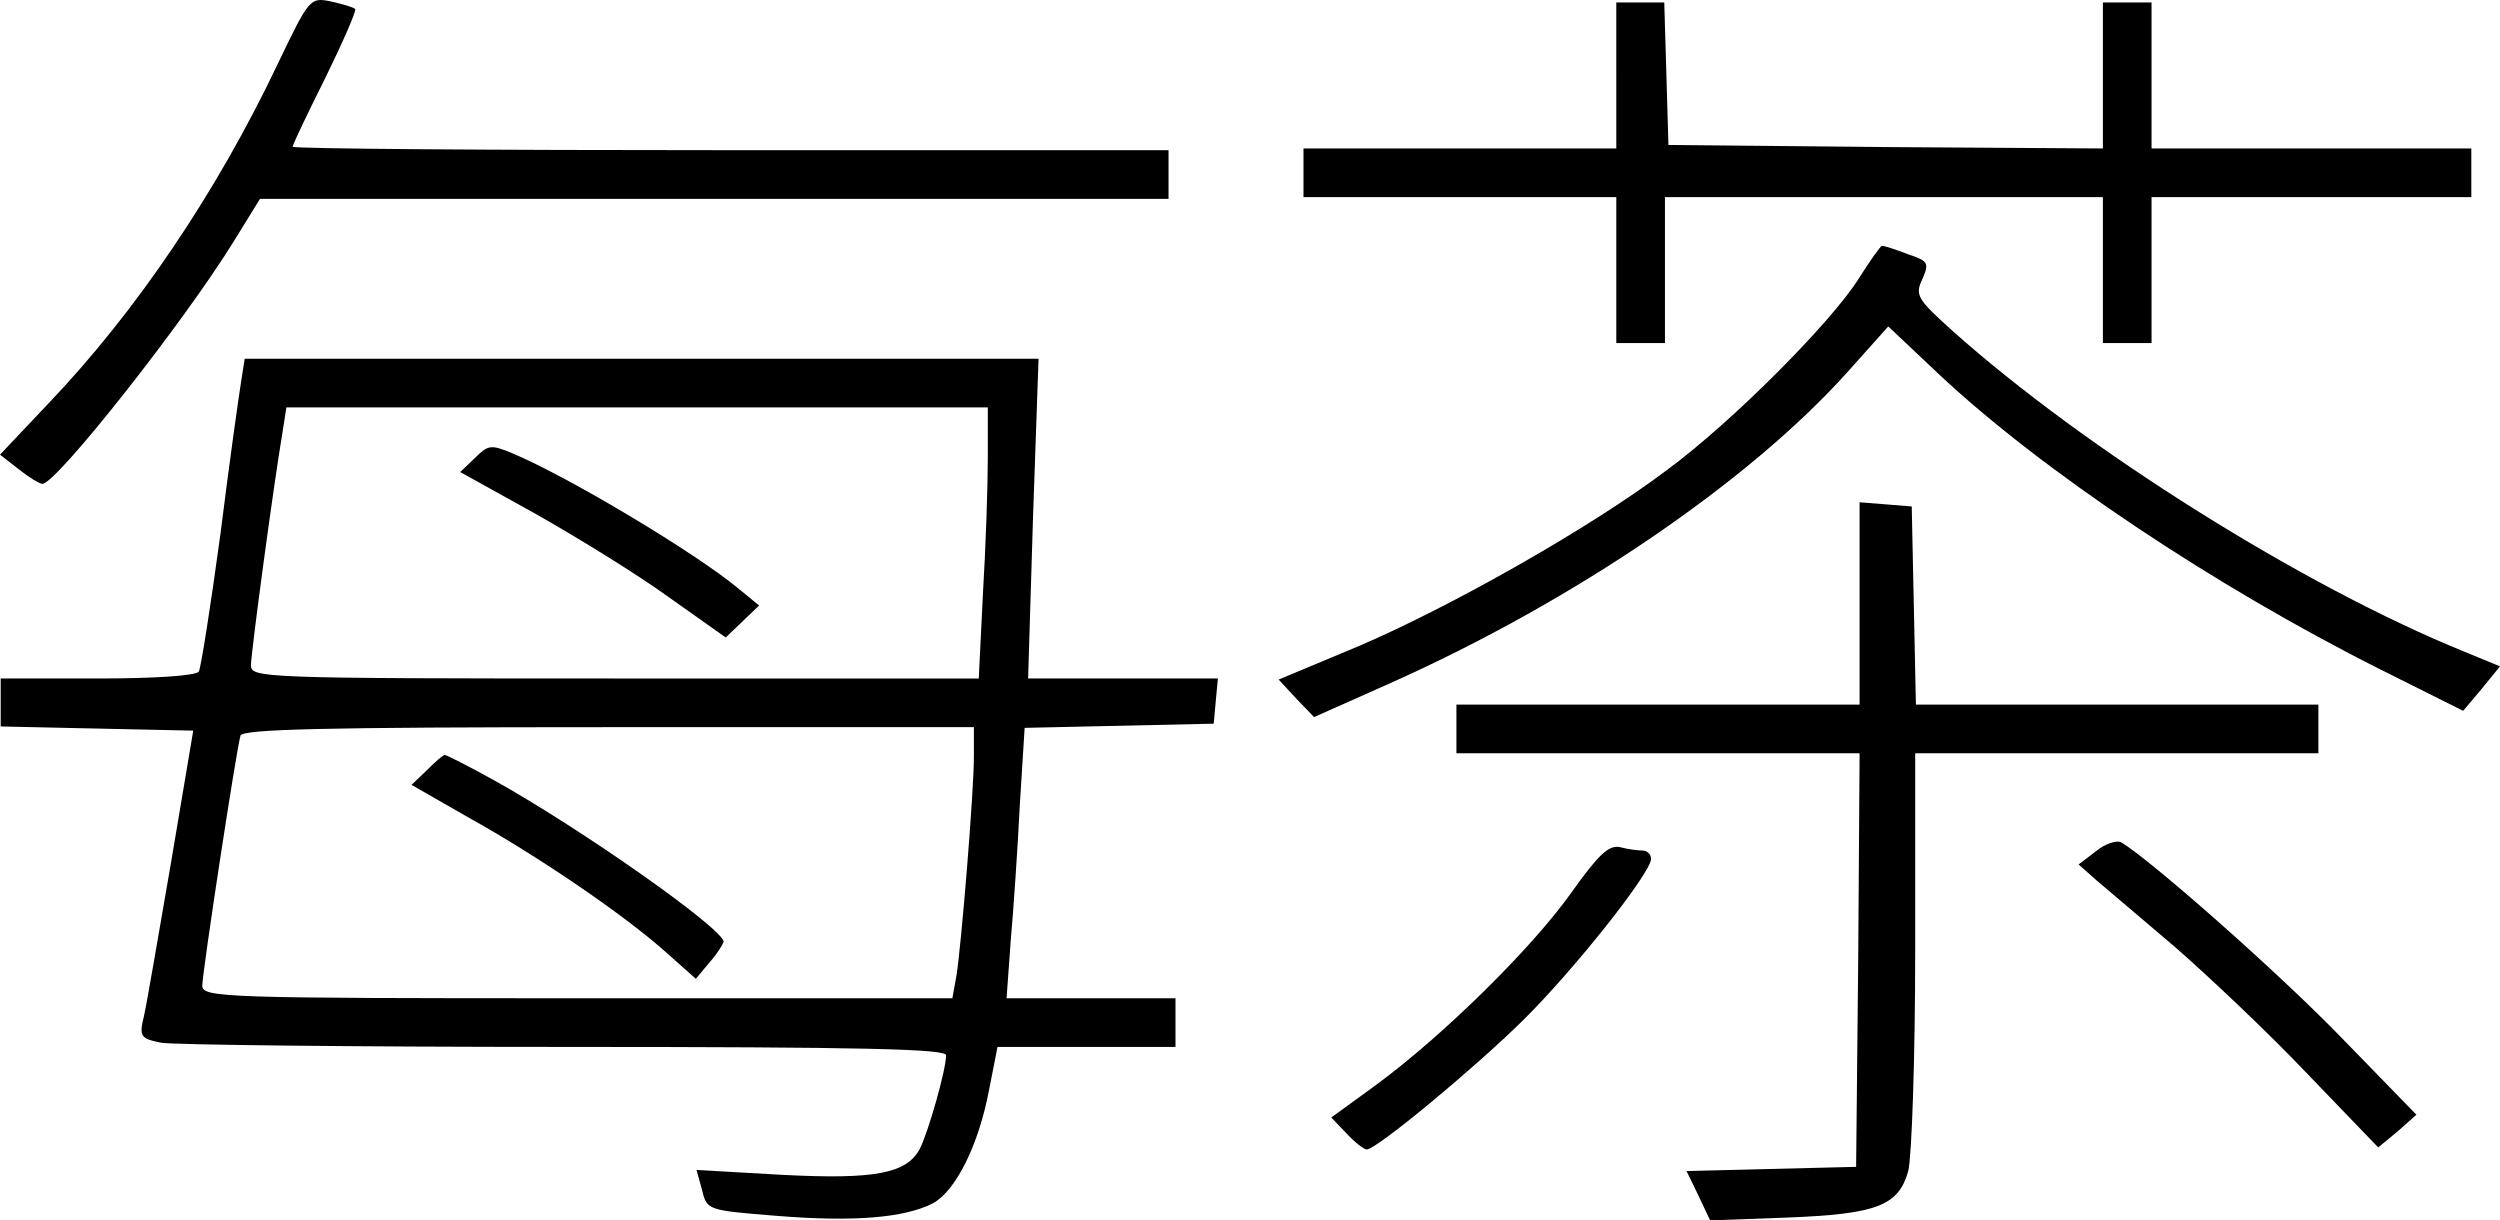
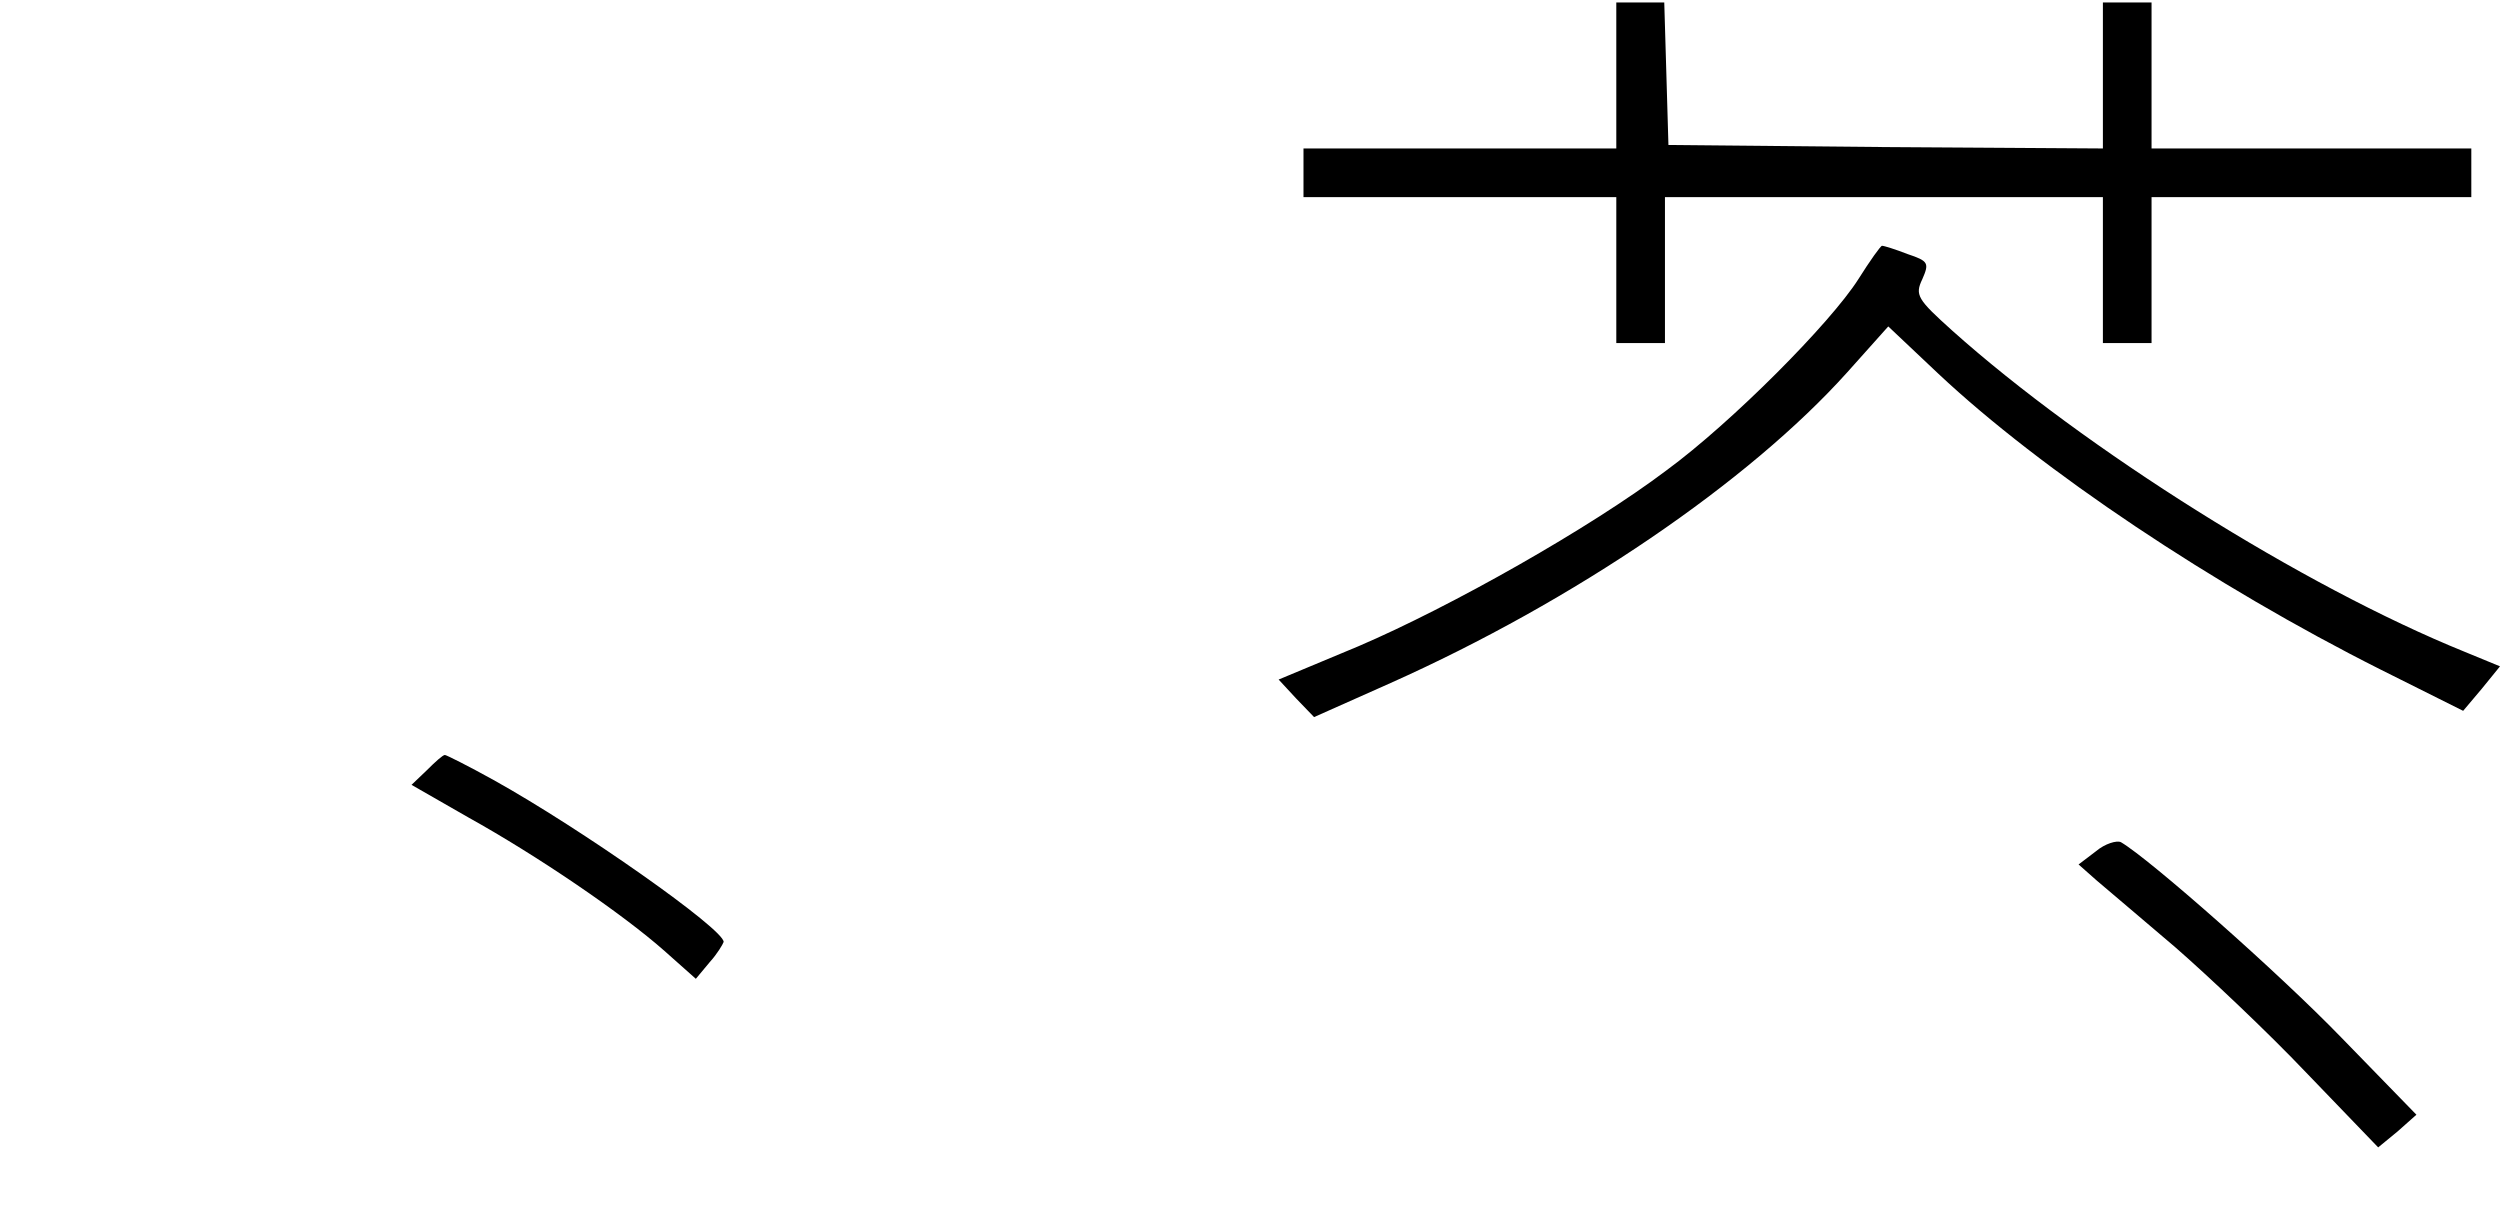
<svg xmlns="http://www.w3.org/2000/svg" xmlns:ns1="http://sodipodi.sourceforge.net/DTD/sodipodi-0.dtd" xmlns:ns2="http://www.inkscape.org/namespaces/inkscape" version="1.0" width="359.638pt" height="175.558pt" viewBox="0 0 359.638 175.558" preserveAspectRatio="xMidYMid" id="svg9" ns1:docname="logo-hor.svg" ns2:version="1.3.2 (091e20ef0f, 2023-11-25)">
  <defs id="defs9" />
  <ns1:namedview id="namedview9" pagecolor="#ffffff" bordercolor="#000000" borderopacity="0.25" ns2:showpageshadow="2" ns2:pageopacity="0.0" ns2:pagecheckerboard="0" ns2:deskcolor="#d1d1d1" ns2:document-units="pt" ns2:zoom="1.6654176" ns2:cx="349.46191" ns2:cy="142.00643" ns2:window-width="3440" ns2:window-height="1440" ns2:window-x="0" ns2:window-y="0" ns2:window-maximized="0" ns2:current-layer="g9" />
  <g transform="matrix(0.1,0,0,-0.1,156.056,228.358)" fill="#000000" stroke="none" id="g9">
-     <path d="m -1161.561,2190.522 c -87,-183 -203,-355 -329,-487 l -70,-74 27,-21 c 15,-12 30,-21 34,-21 20,0 204,233 276,350 l 37,60 h 653 654 v 35 35 h -630 c -346,0 -630,2 -630,5 0,3 21,47 47,99 26,53 45,97 43,99 -3,3 -18,7 -35,11 -30,6 -31,5 -77,-91 z" id="path1" />
-     <path d="m -1213.561,1735.522 c -3,-18 -17,-117 -30,-221 -14,-103 -28,-192 -31,-197 -4,-6 -63,-10 -146,-10 h -139 v -35 -34 l 138,-3 139,-3 -32,-190 c -18,-104 -35,-204 -39,-221 -7,-29 -5,-32 25,-38 17,-3 278,-6 580,-6 433,0 549,-3 549,-12 0,-21 -26,-112 -38,-135 -19,-35 -64,-44 -198,-37 l -123,7 8,-29 c 7,-29 8,-29 107,-37 111,-9 184,-3 225,18 33,18 66,84 81,164 l 12,61 H 2.439 130.439 v 35 35 H 9.439 -112.561 l 6,83 c 4,45 10,133 13,194 l 7,112 136,3 136,3 3,33 3,32 h -136 -137 l 7,230 8,230 H -637.561 -1208.561 Z m 1074,-111 c 0,-41 -3,-129 -7,-195 l -6,-122 h -524 c -509,0 -523,1 -523,19 0,17 32,256 46,339 l 5,32 h 504 505 z m -20,-429 c 0,-52 -18,-270 -25,-315 l -6,-33 h -539 c -508,0 -540,1 -540,18 0,19 49,340 55,360 4,9 118,12 530,12 h 525 z" id="path2" />
-     <path d="m -877.561,1624.522 -21,-20 110,-61 c 60,-34 146,-87 190,-119 l 82,-58 24,23 24,23 -28,23 c -62,52 -246,162 -327,196 -31,13 -35,12 -54,-7 z" id="path3" />
    <path d="m -946.561,1175.522 -22,-21 82,-47 c 99,-55 221,-138 282,-192 l 45,-40 20,24 c 11,12 19,26 20,29 1,18 -205,163 -331,233 -36,20 -68,36 -70,36 -3,0 -14,-10 -26,-22 z" id="path4" />
    <path d="m 764.571,2175 v -105 h -225 -225 v -35 -35 h 225 225 v -105 -105 h 35 35 v 105 105 h 315 315 v -105 -105 h 35 35 v 105 105 h 230 230 v 35 35 h -230 -230 v 105 105 h -35 -35 v -105 -105 l -312,2 -313,3 -3,103 -3,102 h -34 -35 z" id="path5" />
    <path d="m 1112.816,1882 c -40,-63 -182,-206 -276,-275 -110,-83 -310,-196 -443,-253 l -115,-48 25,-27 26,-27 110,49 c 264,118 515,289 657,447 l 59,66 72,-68 c 148,-139 396,-305 637,-426 l 118,-59 27,32 26,32 -51,21 c -232,94 -547,292 -737,462 -50,45 -54,51 -43,74 10,23 9,26 -21,36 -18,7 -34,12 -37,12 -2,0 -17,-21 -34,-48 z" id="path6" />
-     <path d="m 1114.571,1416 v -146 h -290 -290 v -35 -35 h 290 290 l -2,-297 -3,-298 -122,-3 -122,-3 17,-35 17,-36 110,4 c 130,5 161,17 175,67 5,20 10,161 10,319 v 282 h 290 290 v 35 35 h -290 -289 l -3,143 -3,142 -37,3 -38,3 z" id="path7" />
    <path d="m 1454.571,1059 -25,-19 26,-23 c 14,-12 65,-55 113,-96 47,-41 133,-122 189,-181 l 103,-107 28,23 27,24 -108,111 c -91,94 -276,257 -317,281 -6,3 -23,-2 -36,-13 z" id="path8" />
-     <path d="m 699.571,999 c -57,-80 -183,-204 -279,-275 l -66,-48 22,-23 c 12,-13 25,-23 29,-23 14,0 154,116 225,186 73,72 184,212 184,232 0,7 -6,12 -12,12 -7,0 -22,2 -33,5 -16,3 -31,-11 -70,-66 z" id="path9" />
  </g>
</svg>